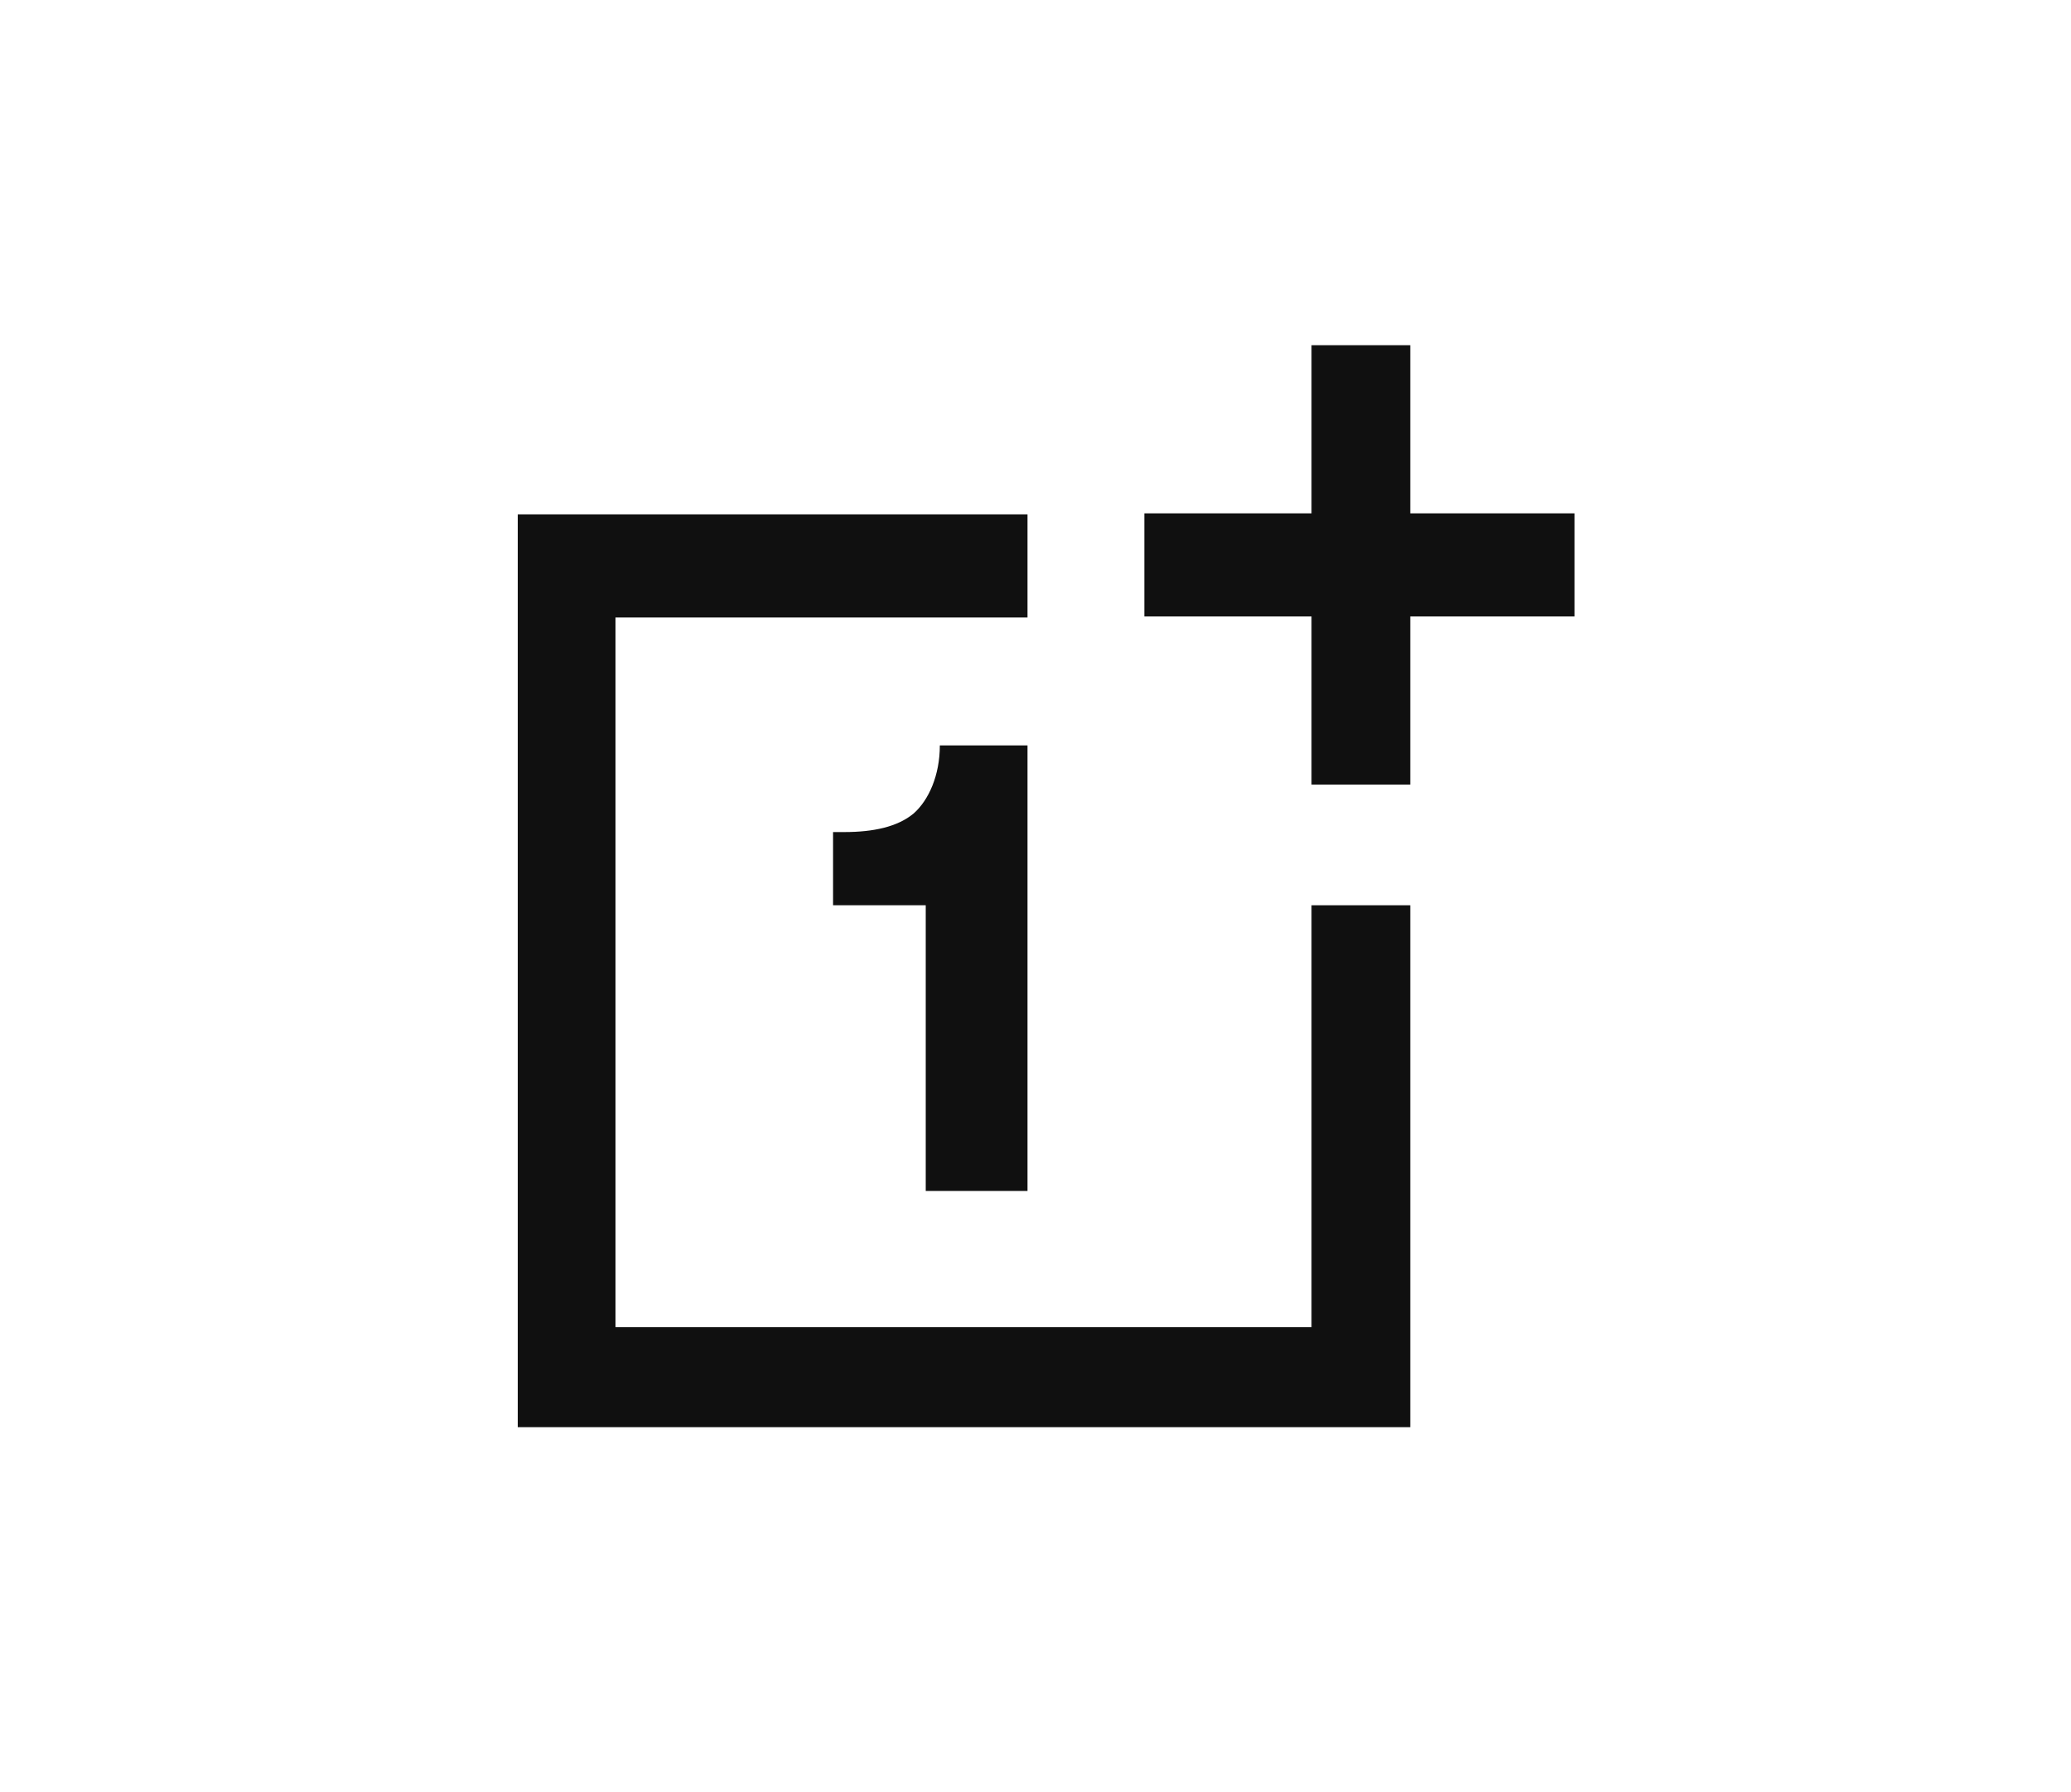
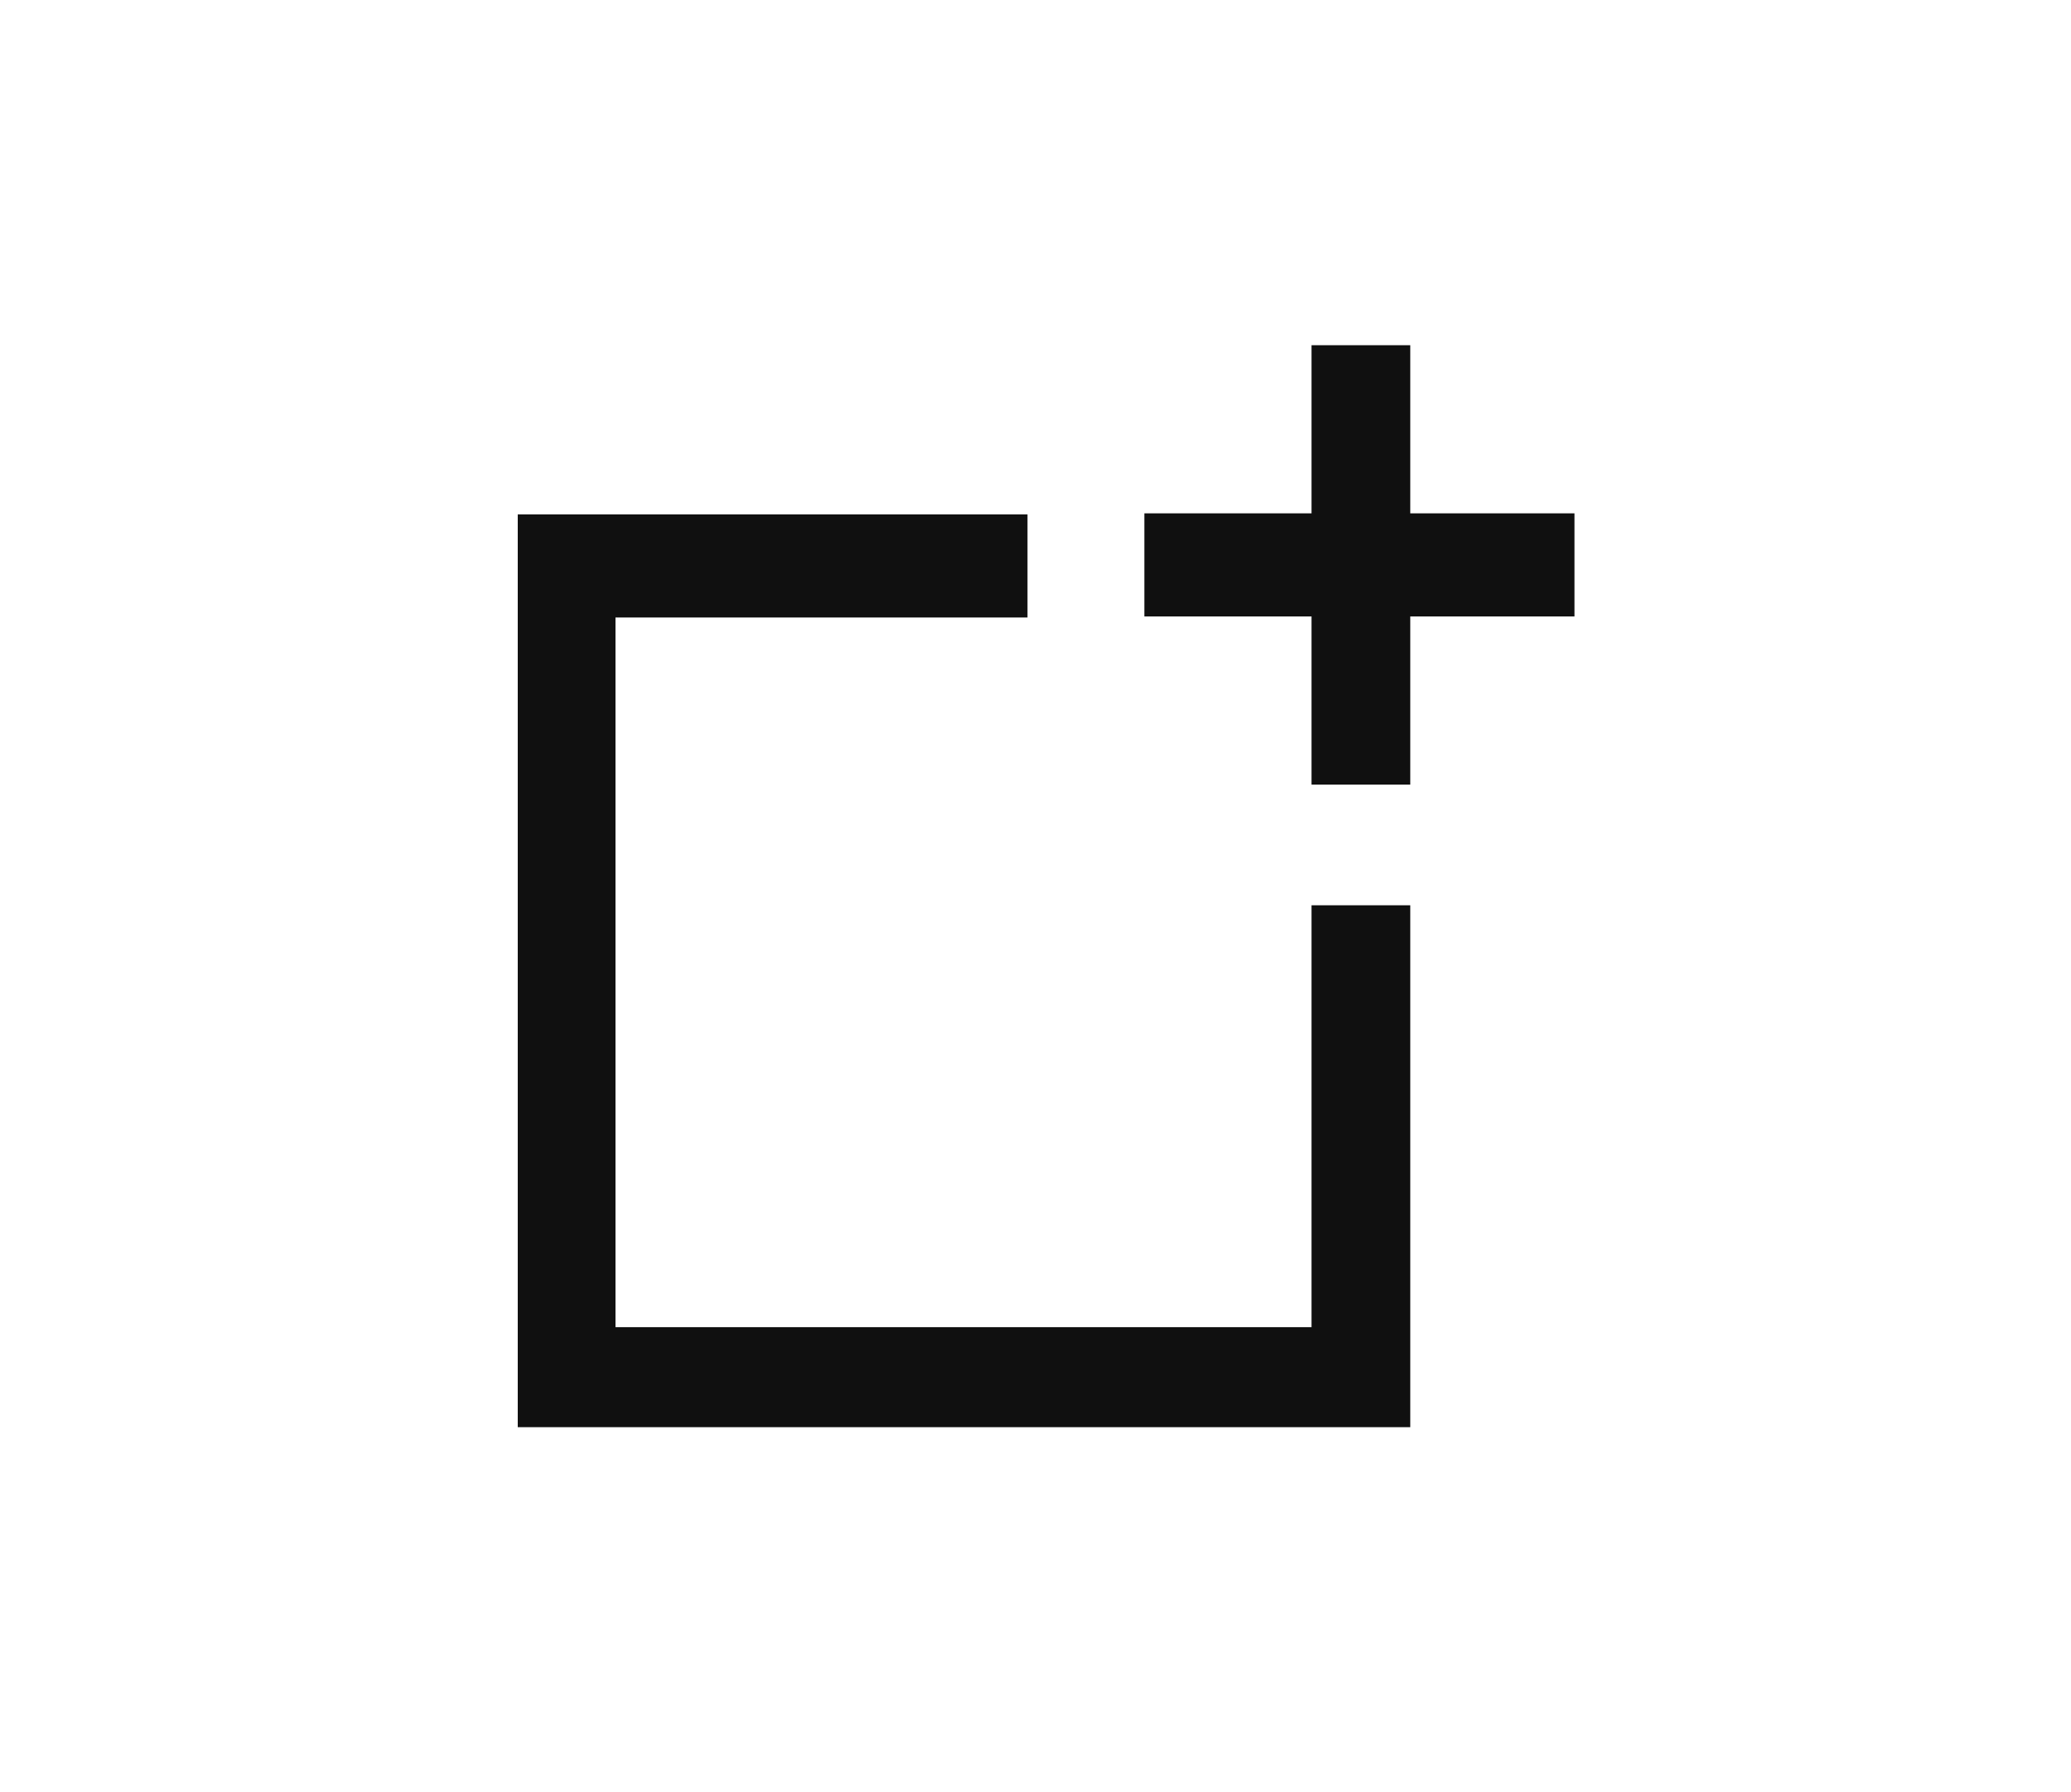
<svg xmlns="http://www.w3.org/2000/svg" width="52" height="45" viewBox="0 0 52 45" fill="none">
  <path d="M13 12.888V35.831H35.41V22.728H32.931V33.32H15.454V15.503H25.799V12.914H13V12.888ZM32.931 8.667V12.888H28.733V15.477H32.931V19.698H35.41V15.477H39.533V12.888H35.41V8.667H32.931Z" fill="#101010" />
-   <path d="M25.799 29.901V18.714H23.598C23.598 19.465 23.32 20.087 22.941 20.423C22.536 20.76 21.929 20.89 21.195 20.89H20.917V22.728H23.244V29.901C23.269 29.901 25.799 29.901 25.799 29.901Z" fill="#101010" />
</svg>